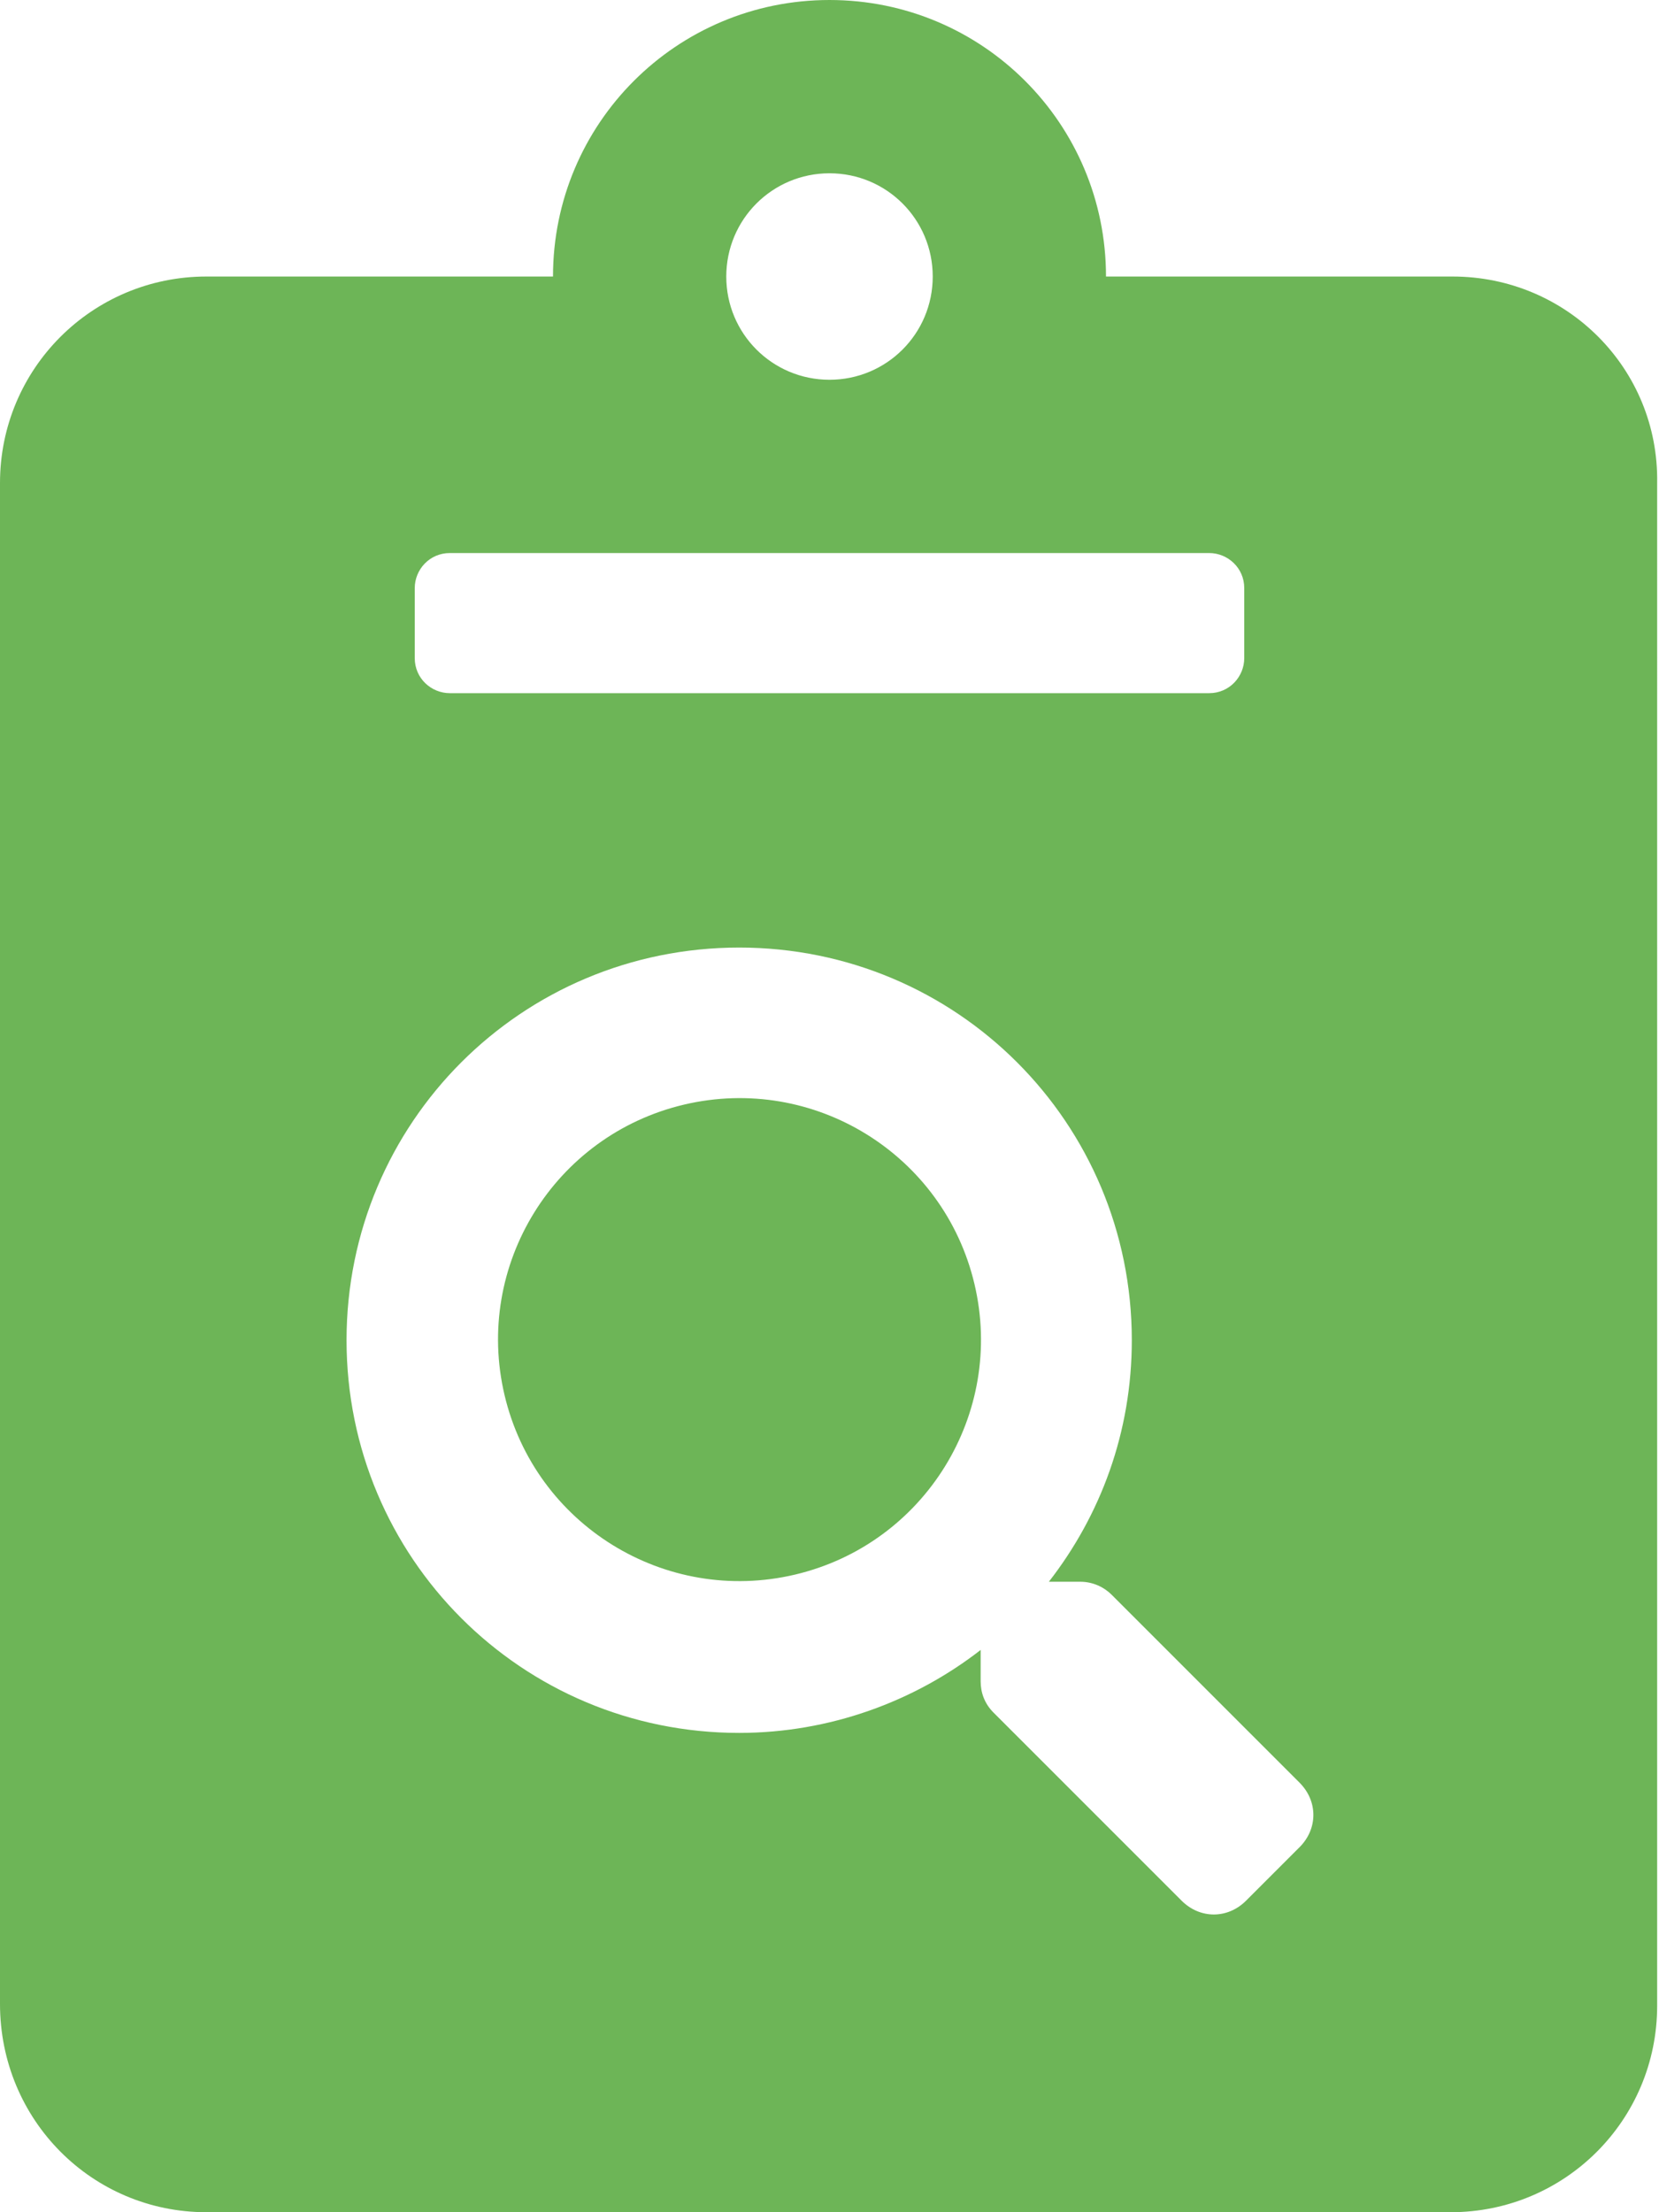
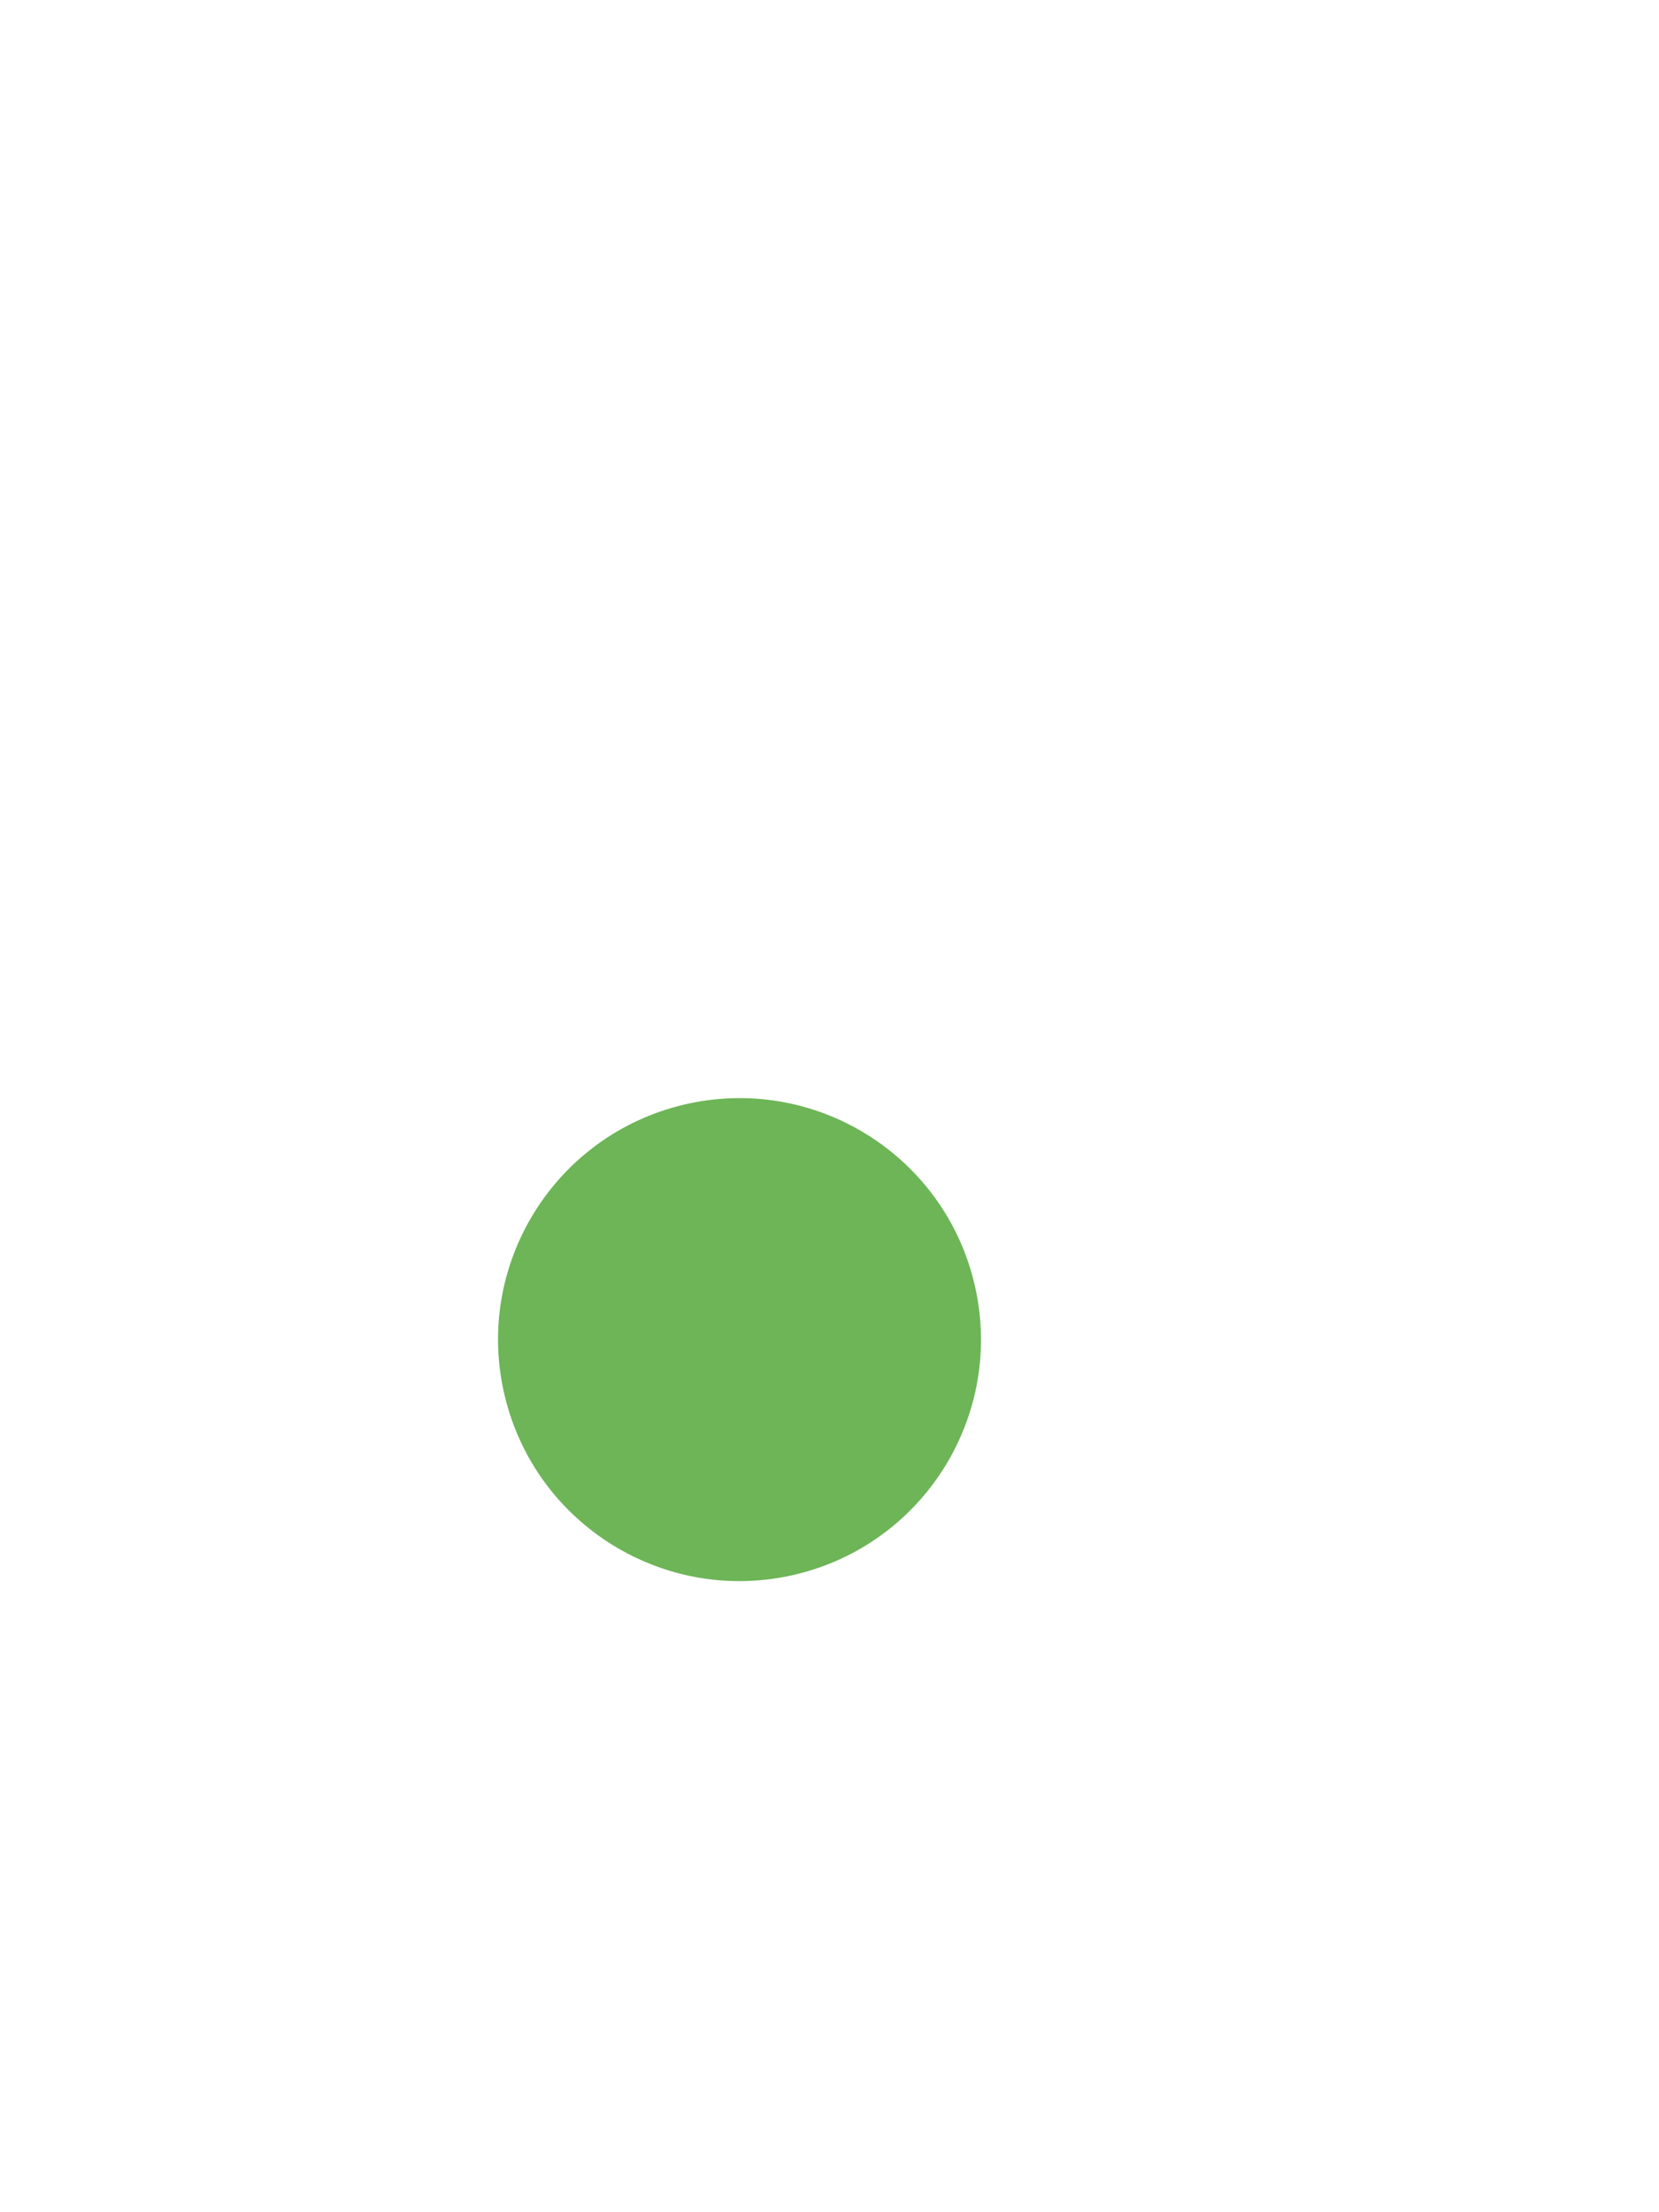
<svg xmlns="http://www.w3.org/2000/svg" version="1.1" id="Calque_1" x="0px" y="0px" width="90px" height="120px" viewBox="0 0 90 120" style="enable-background:new 0 0 90 120;" xml:space="preserve">
  <style type="text/css">
	.st0{fill:#6db557;}
</style>
  <g>
    <ellipse class="st0" transform="matrix(0.973 -0.23 0.23 0.973 -15.62 11.152)" cx="40.1" cy="72.7" rx="13.1" ry="13.1" />
-     <path class="st0" d="M78.8,15H60c0-8.3-6.7-15-15-15S30,6.7,30,15H11.2C5,15,0,20,0,26.2v82.5C0,115,5,120,11.2,120h67.5   c6.2,0,11.2-5,11.2-11.2V26.2C90,20,85,15,78.8,15z M45,9.4c3.1,0,5.6,2.5,5.6,5.6s-2.5,5.6-5.6,5.6s-5.6-2.5-5.6-5.6   S41.9,9.4,45,9.4z M22.5,31.9c0-1,0.8-1.9,1.9-1.9h41.2c1,0,1.9,0.8,1.9,1.9v3.8c0,1-0.8,1.9-1.9,1.9H24.4c-1,0-1.9-0.8-1.9-1.9   V31.9z M70.5,100.2l-2.9,2.9c-1,1-2.5,1-3.5,0L53.9,92.9c-0.5-0.5-0.7-1.1-0.7-1.7v-1.7C49.6,92.3,45,94,40.1,94   c-11.8,0-21.3-9.5-21.3-21.3s9.5-21.3,21.3-21.3c11.8,0,21.3,9.5,21.3,21.3c0,5-1.7,9.5-4.5,13.1h1.7c0.7,0,1.3,0.3,1.7,0.7   l10.2,10.2C71.5,97.7,71.5,99.2,70.5,100.2z" />
  </g>
</svg>